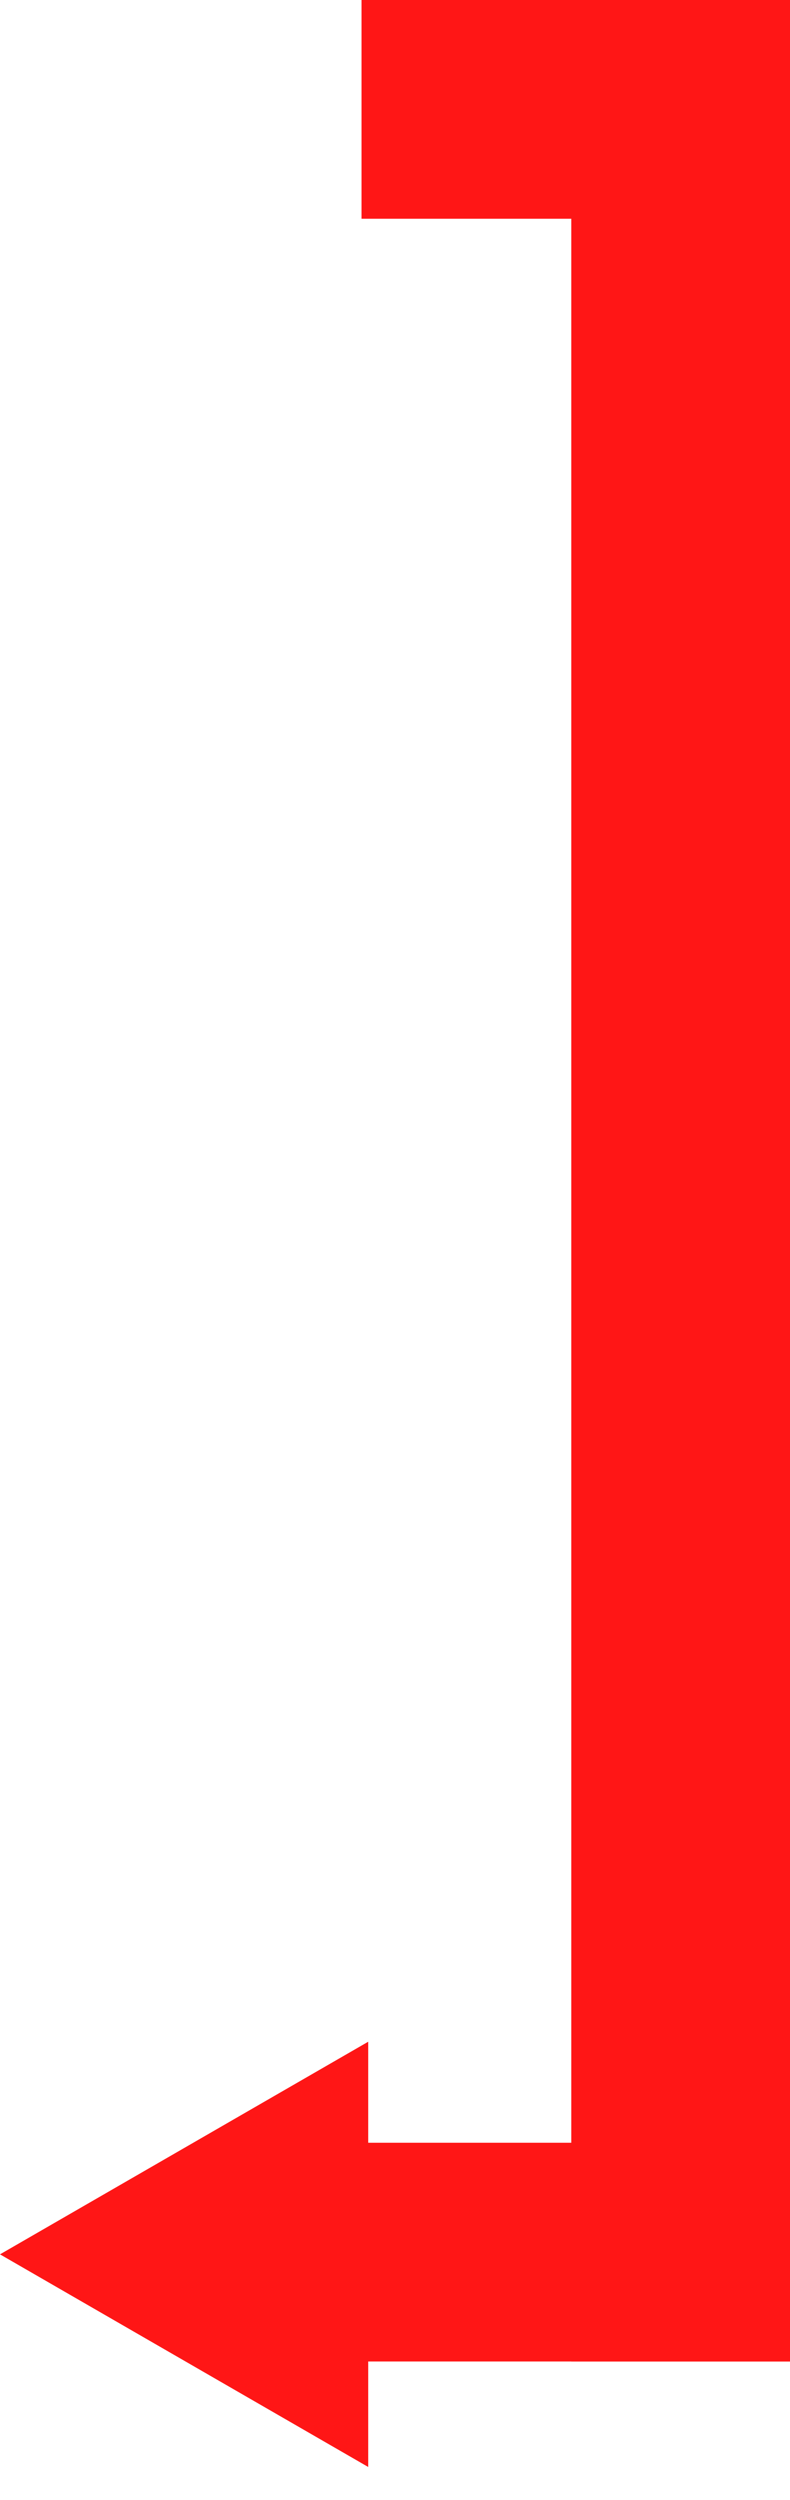
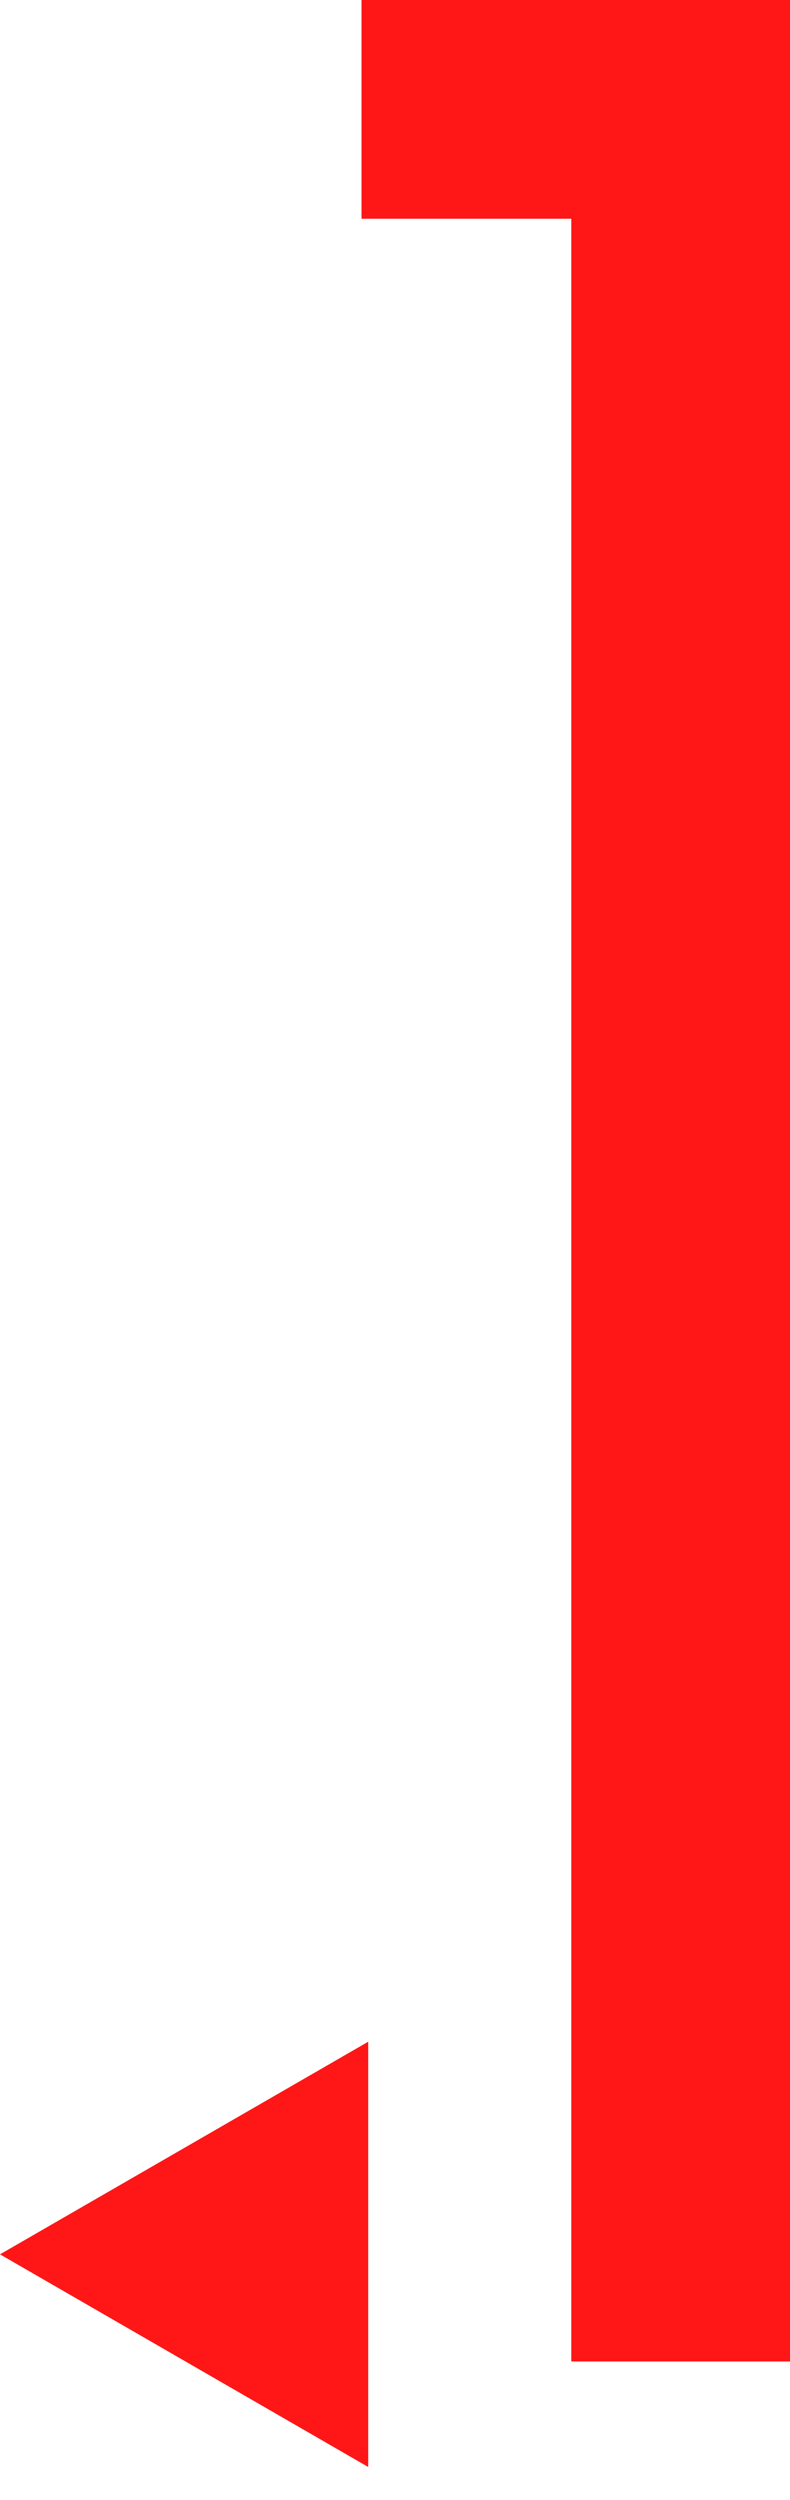
<svg xmlns="http://www.w3.org/2000/svg" width="177" height="560" viewBox="0 0 177 560" fill="none">
  <rect x="128" width="49" height="529" fill="#ff1616" />
-   <rect x="81" y="529" width="49" height="96" transform="rotate(-90 81 529)" fill="#ff1616" />
  <rect x="81" y="49" width="49" height="96" transform="rotate(-90 81 49)" fill="#ff1616" />
-   <path d="M-2.40413e-06 505L82.5 457.369L82.5 552.631L-2.40413e-06 505Z" fill="#ff1616" />
+   <path d="M-2.40413e-06 505L82.5 457.369L82.5 552.631L-2.40413e-06 505" fill="#ff1616" />
</svg>